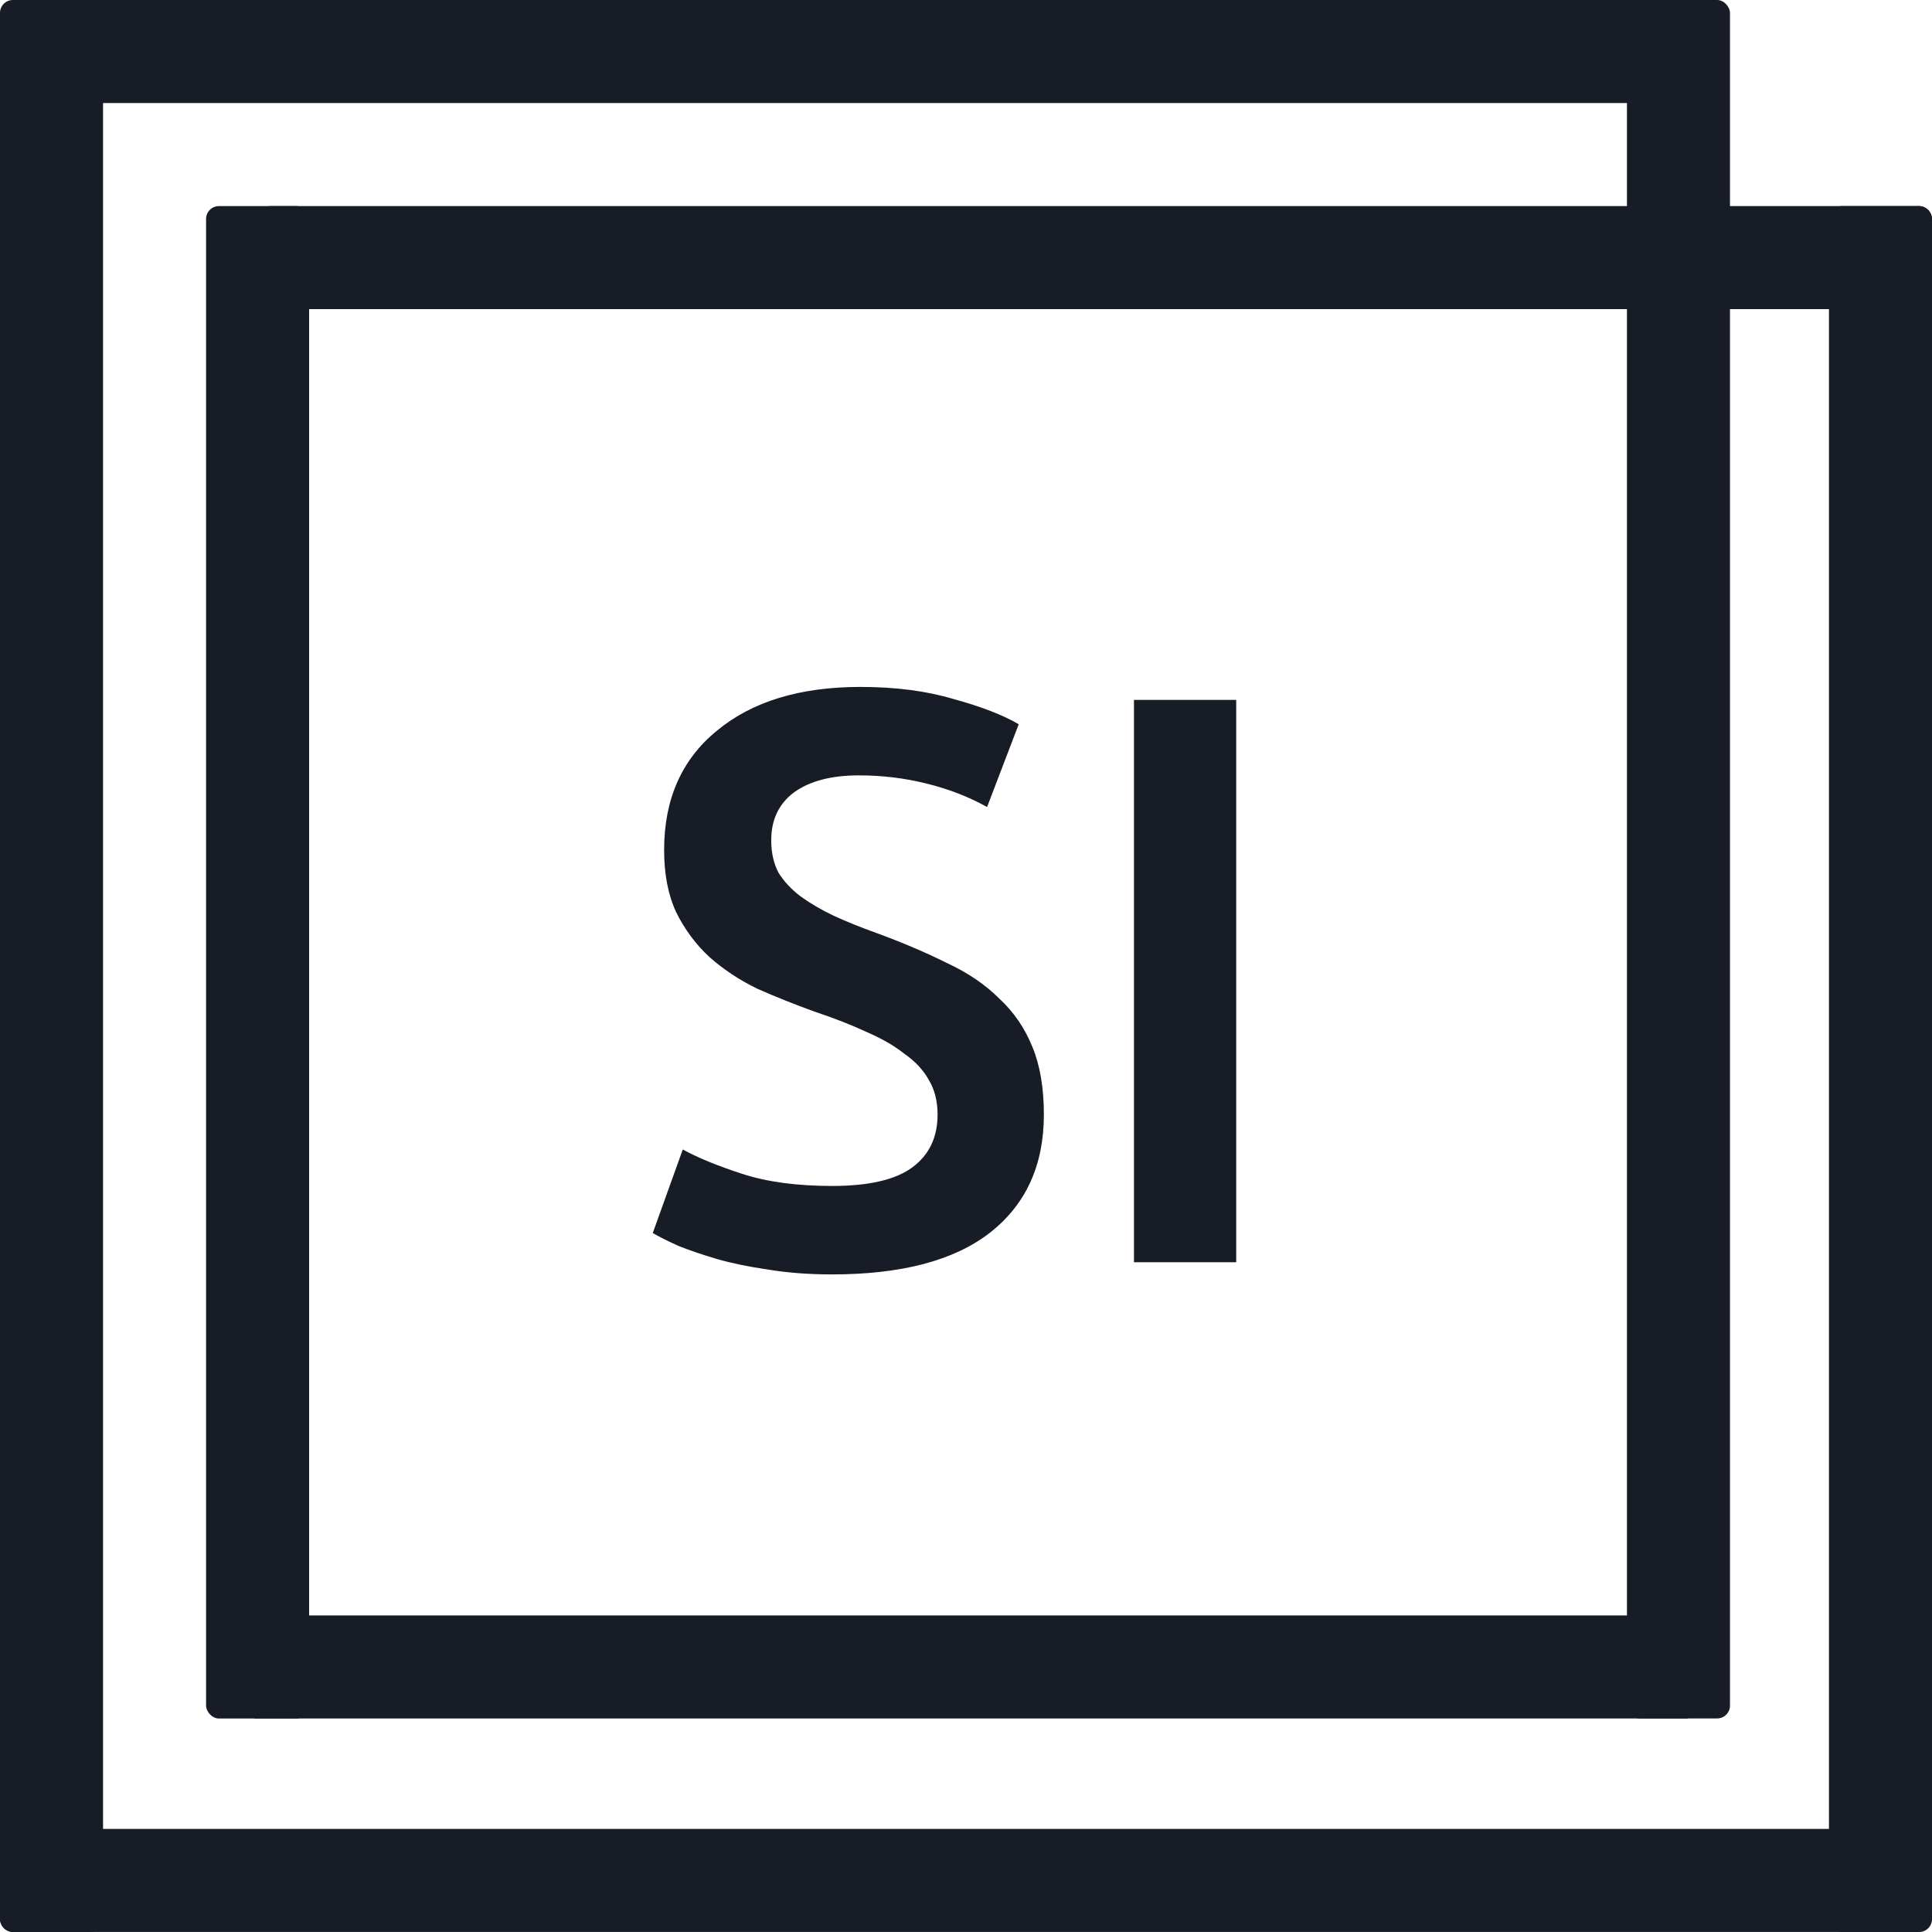
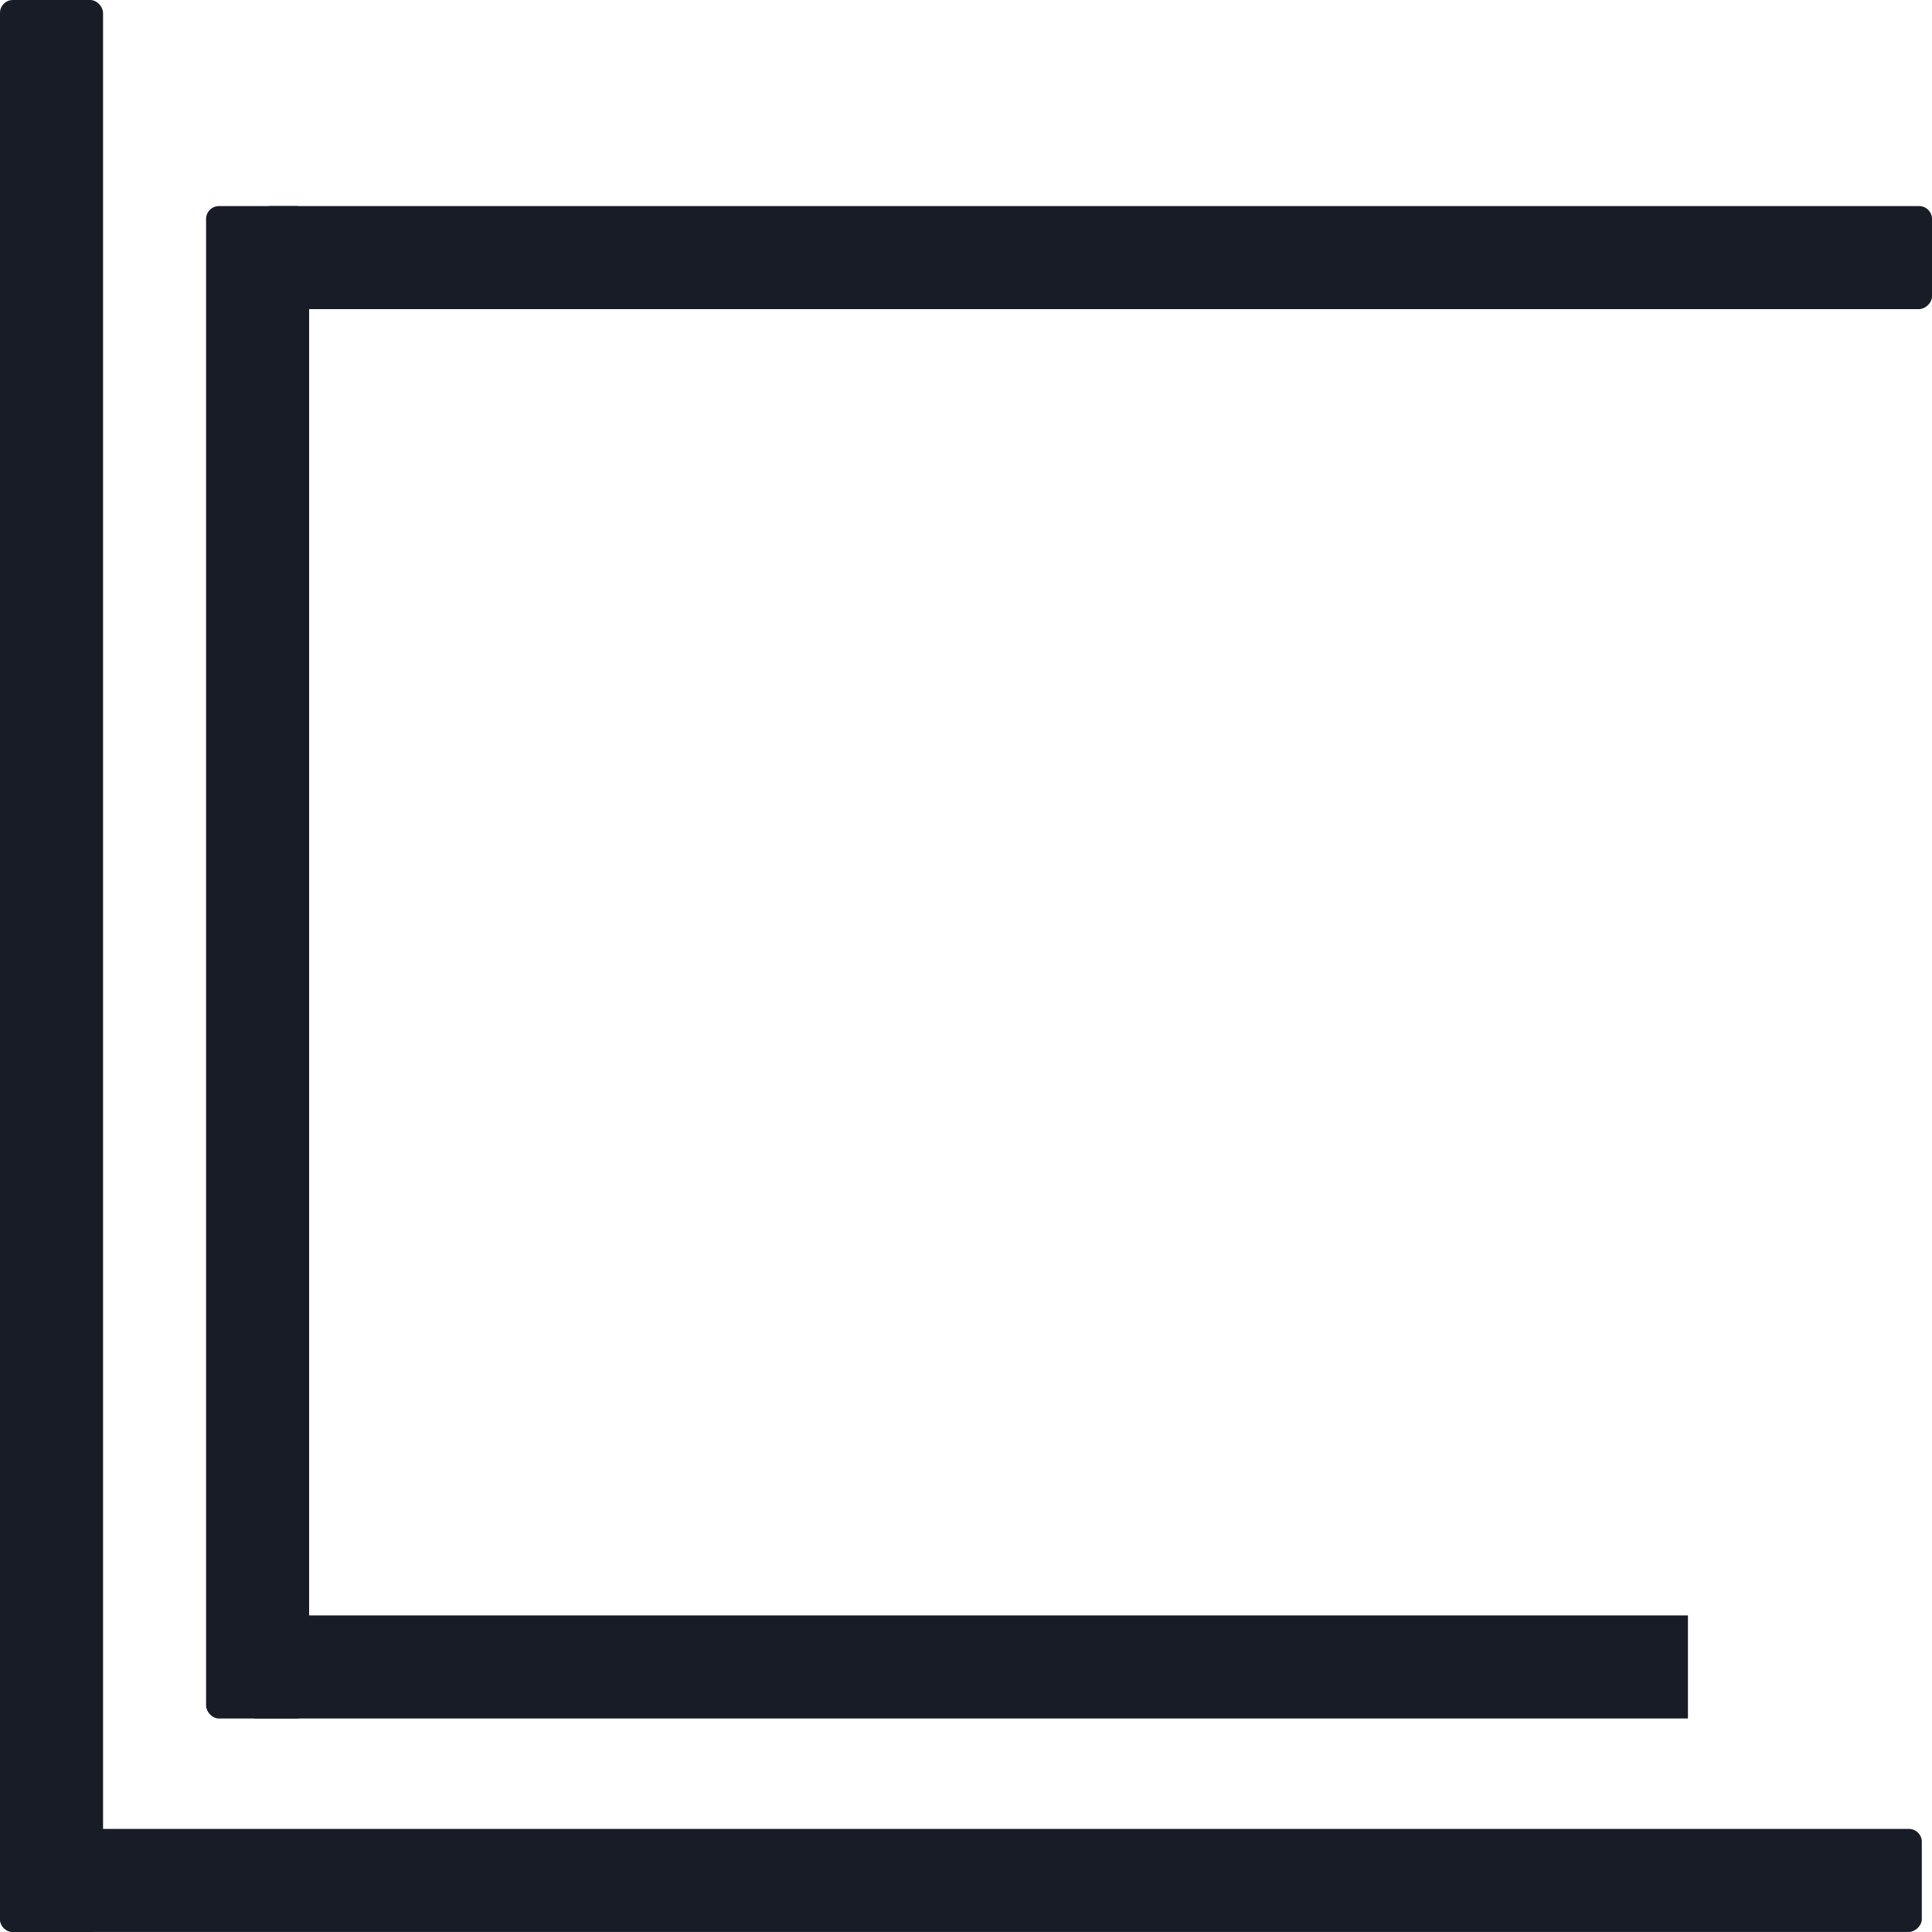
<svg xmlns="http://www.w3.org/2000/svg" width="150" height="150" viewBox="0 0 150 150" fill="none">
-   <path d="M64.603 92.078C67.459 92.078 69.538 91.595 70.84 90.629C72.142 89.663 72.793 88.298 72.793 86.534C72.793 85.484 72.562 84.581 72.1 83.825C71.68 83.069 71.05 82.397 70.21 81.809C69.412 81.179 68.425 80.612 67.249 80.108C66.073 79.562 64.729 79.037 63.217 78.533C61.705 77.987 60.235 77.399 58.807 76.769C57.421 76.097 56.182 75.278 55.09 74.312C54.04 73.346 53.179 72.191 52.507 70.847C51.877 69.503 51.562 67.886 51.562 65.996C51.562 62.048 52.927 58.961 55.657 56.735C58.387 54.467 62.104 53.333 66.808 53.333C69.538 53.333 71.953 53.648 74.053 54.278C76.195 54.866 77.875 55.517 79.093 56.231L76.636 62.657C75.208 61.859 73.633 61.25 71.911 60.83C70.231 60.41 68.488 60.2 66.682 60.2C64.54 60.2 62.86 60.641 61.642 61.523C60.466 62.405 59.878 63.644 59.878 65.24C59.878 66.206 60.067 67.046 60.445 67.76C60.865 68.432 61.432 69.041 62.146 69.587C62.902 70.133 63.763 70.637 64.729 71.099C65.737 71.561 66.829 72.002 68.005 72.422C70.063 73.178 71.89 73.955 73.486 74.753C75.124 75.509 76.489 76.433 77.581 77.525C78.715 78.575 79.576 79.835 80.164 81.305C80.752 82.733 81.046 84.476 81.046 86.534C81.046 90.482 79.639 93.548 76.825 95.732C74.053 97.874 69.979 98.945 64.603 98.945C62.797 98.945 61.138 98.819 59.626 98.567C58.156 98.357 56.833 98.084 55.657 97.748C54.523 97.412 53.536 97.076 52.696 96.74C51.856 96.362 51.184 96.026 50.68 95.732L53.011 89.243C54.145 89.873 55.678 90.503 57.61 91.133C59.542 91.763 61.873 92.078 64.603 92.078ZM88.041 54.341H95.979V98H88.041V54.341Z" fill="#171C27" />
-   <rect x="126.316" width="8" height="133.419" rx="1" fill="#171C27" />
-   <rect x="142" y="16" width="8" height="134" rx="1" fill="#171C27" />
  <rect width="8" height="149.998" rx="1" fill="#171C27" />
  <rect y="149.996" width="8" height="149.208" rx="1" transform="rotate(-90 0 149.996)" fill="#171C27" />
  <rect x="20" y="24" width="8" height="130" rx="1" transform="rotate(-90 20 24)" fill="#171C27" />
  <rect x="19.737" y="133.422" width="8" height="111.314" transform="rotate(-90 19.737 133.422)" fill="#171C27" />
  <rect x="16" y="16" width="8" height="117.425" rx="1" fill="#171C27" />
-   <rect x="6" y="8" width="8" height="128" rx="1" transform="rotate(-90 6 8)" fill="#171C27" />
</svg>